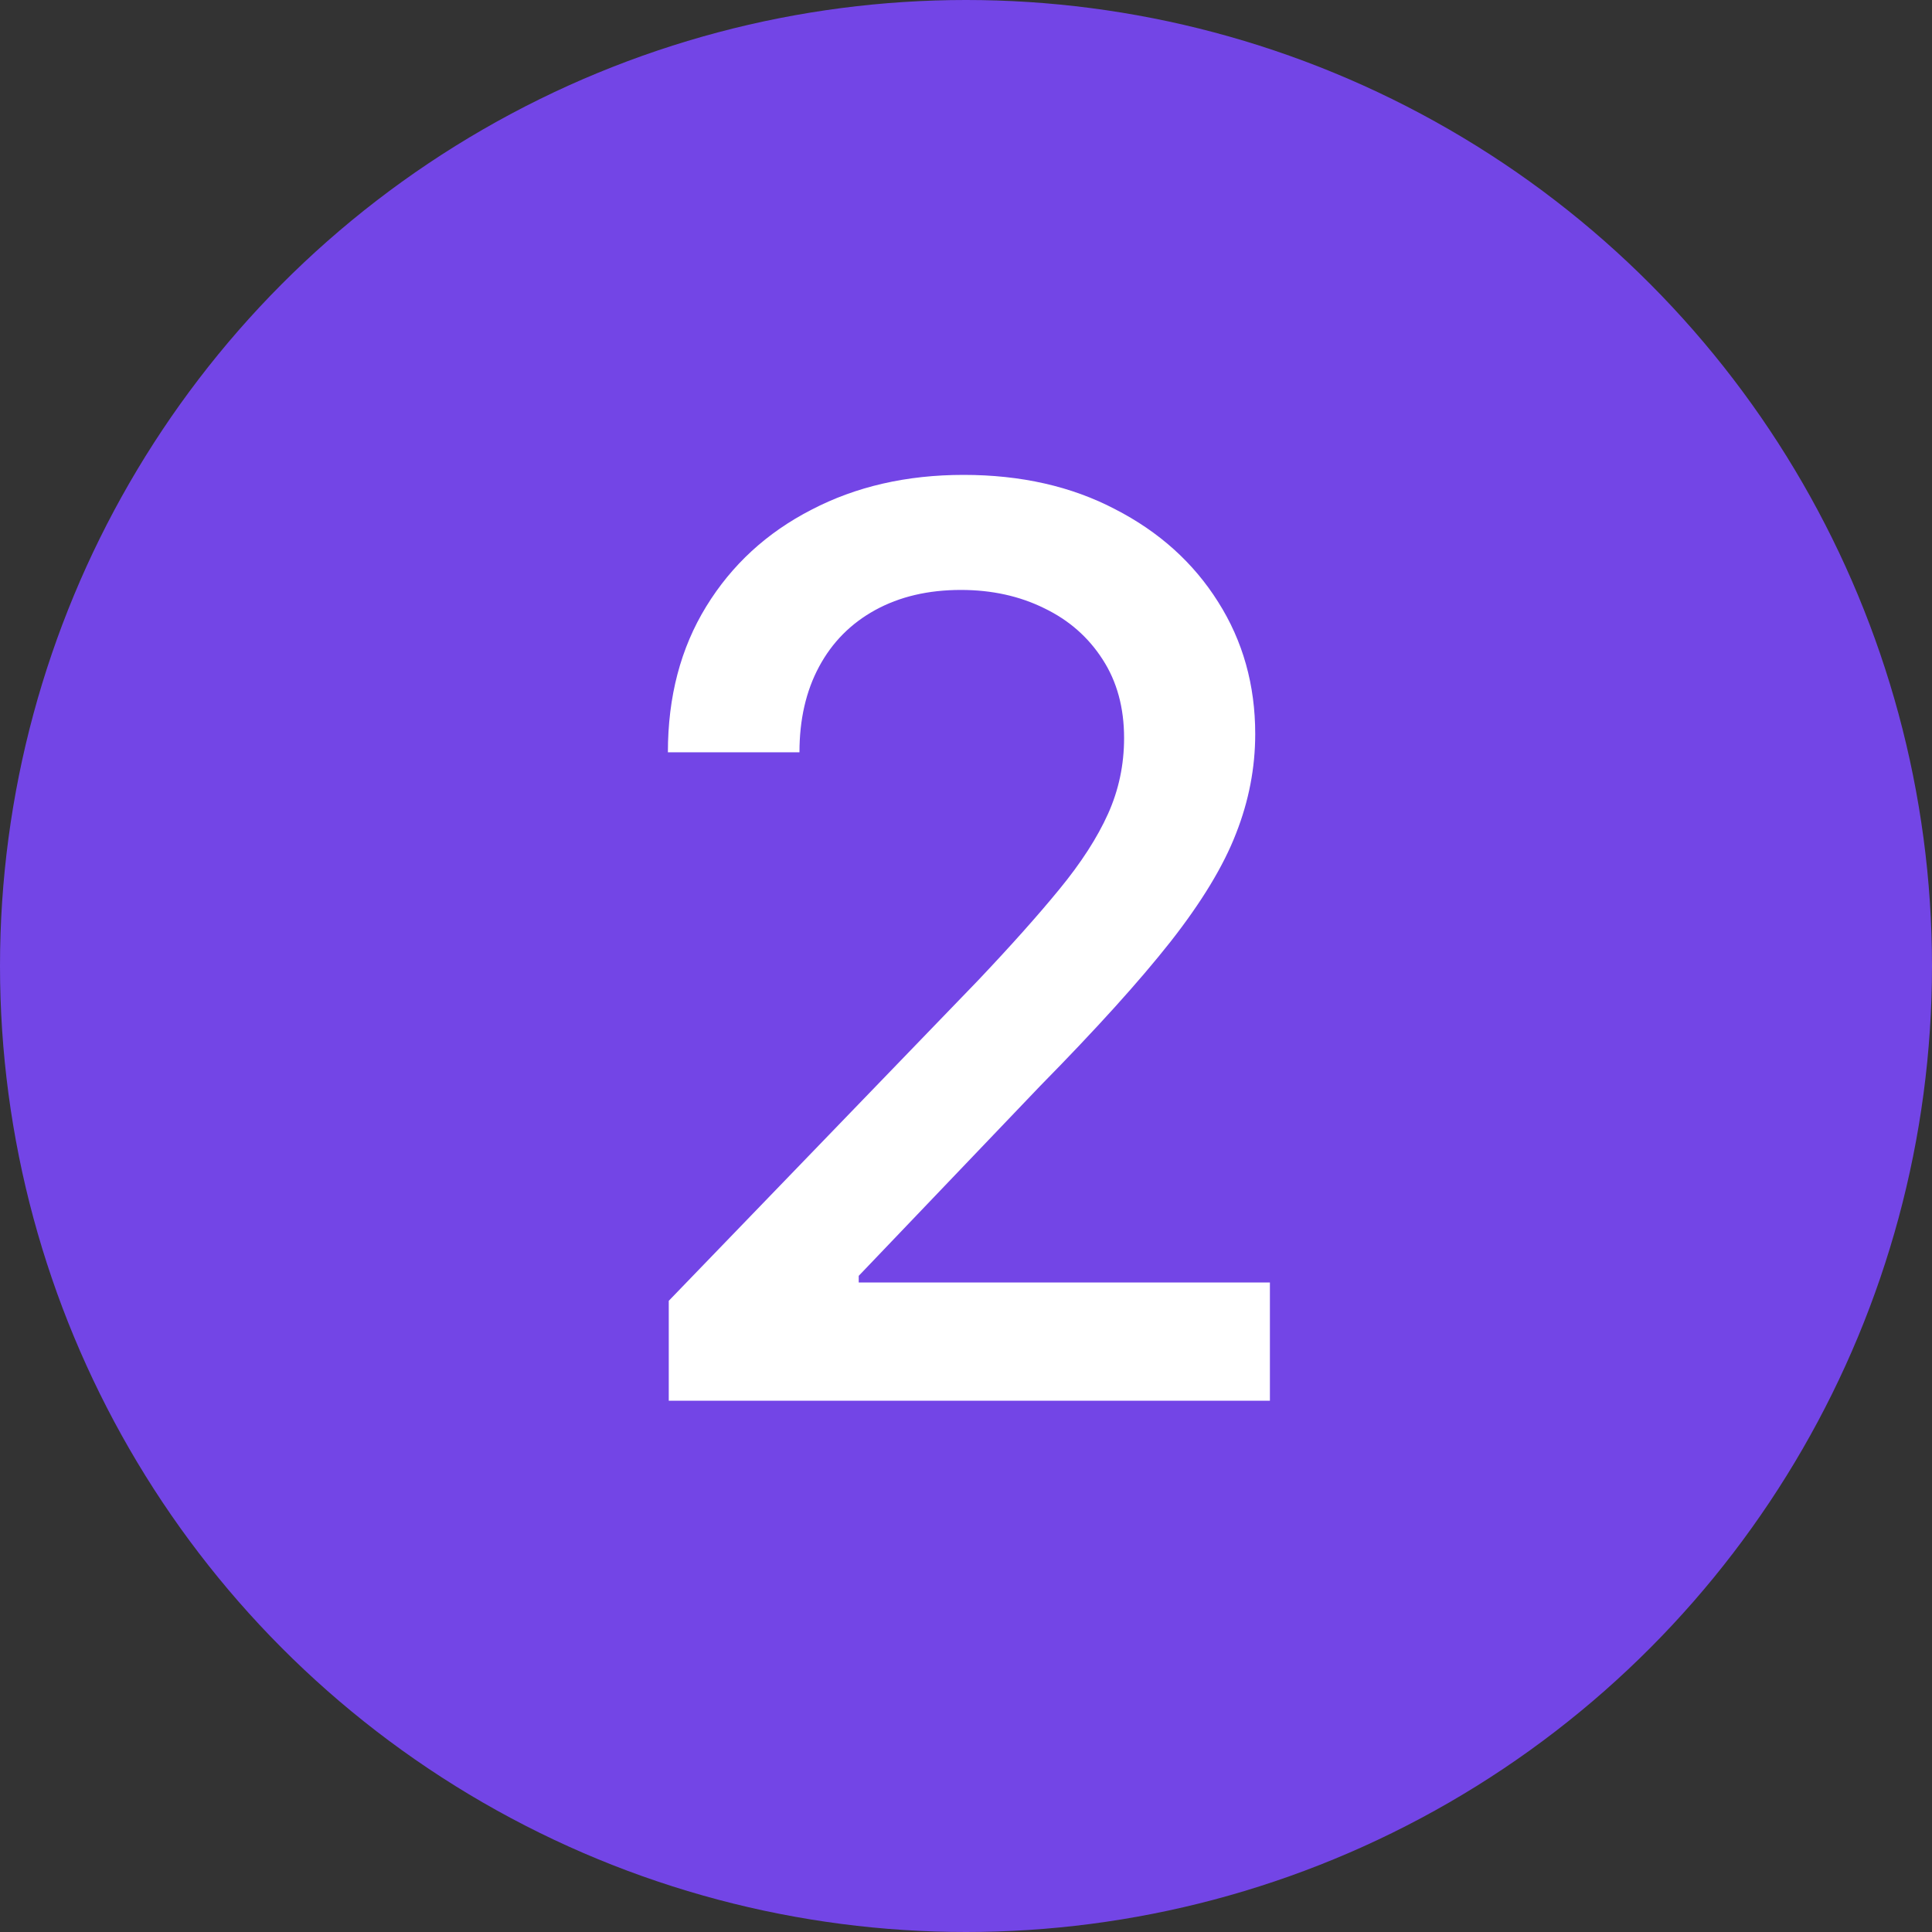
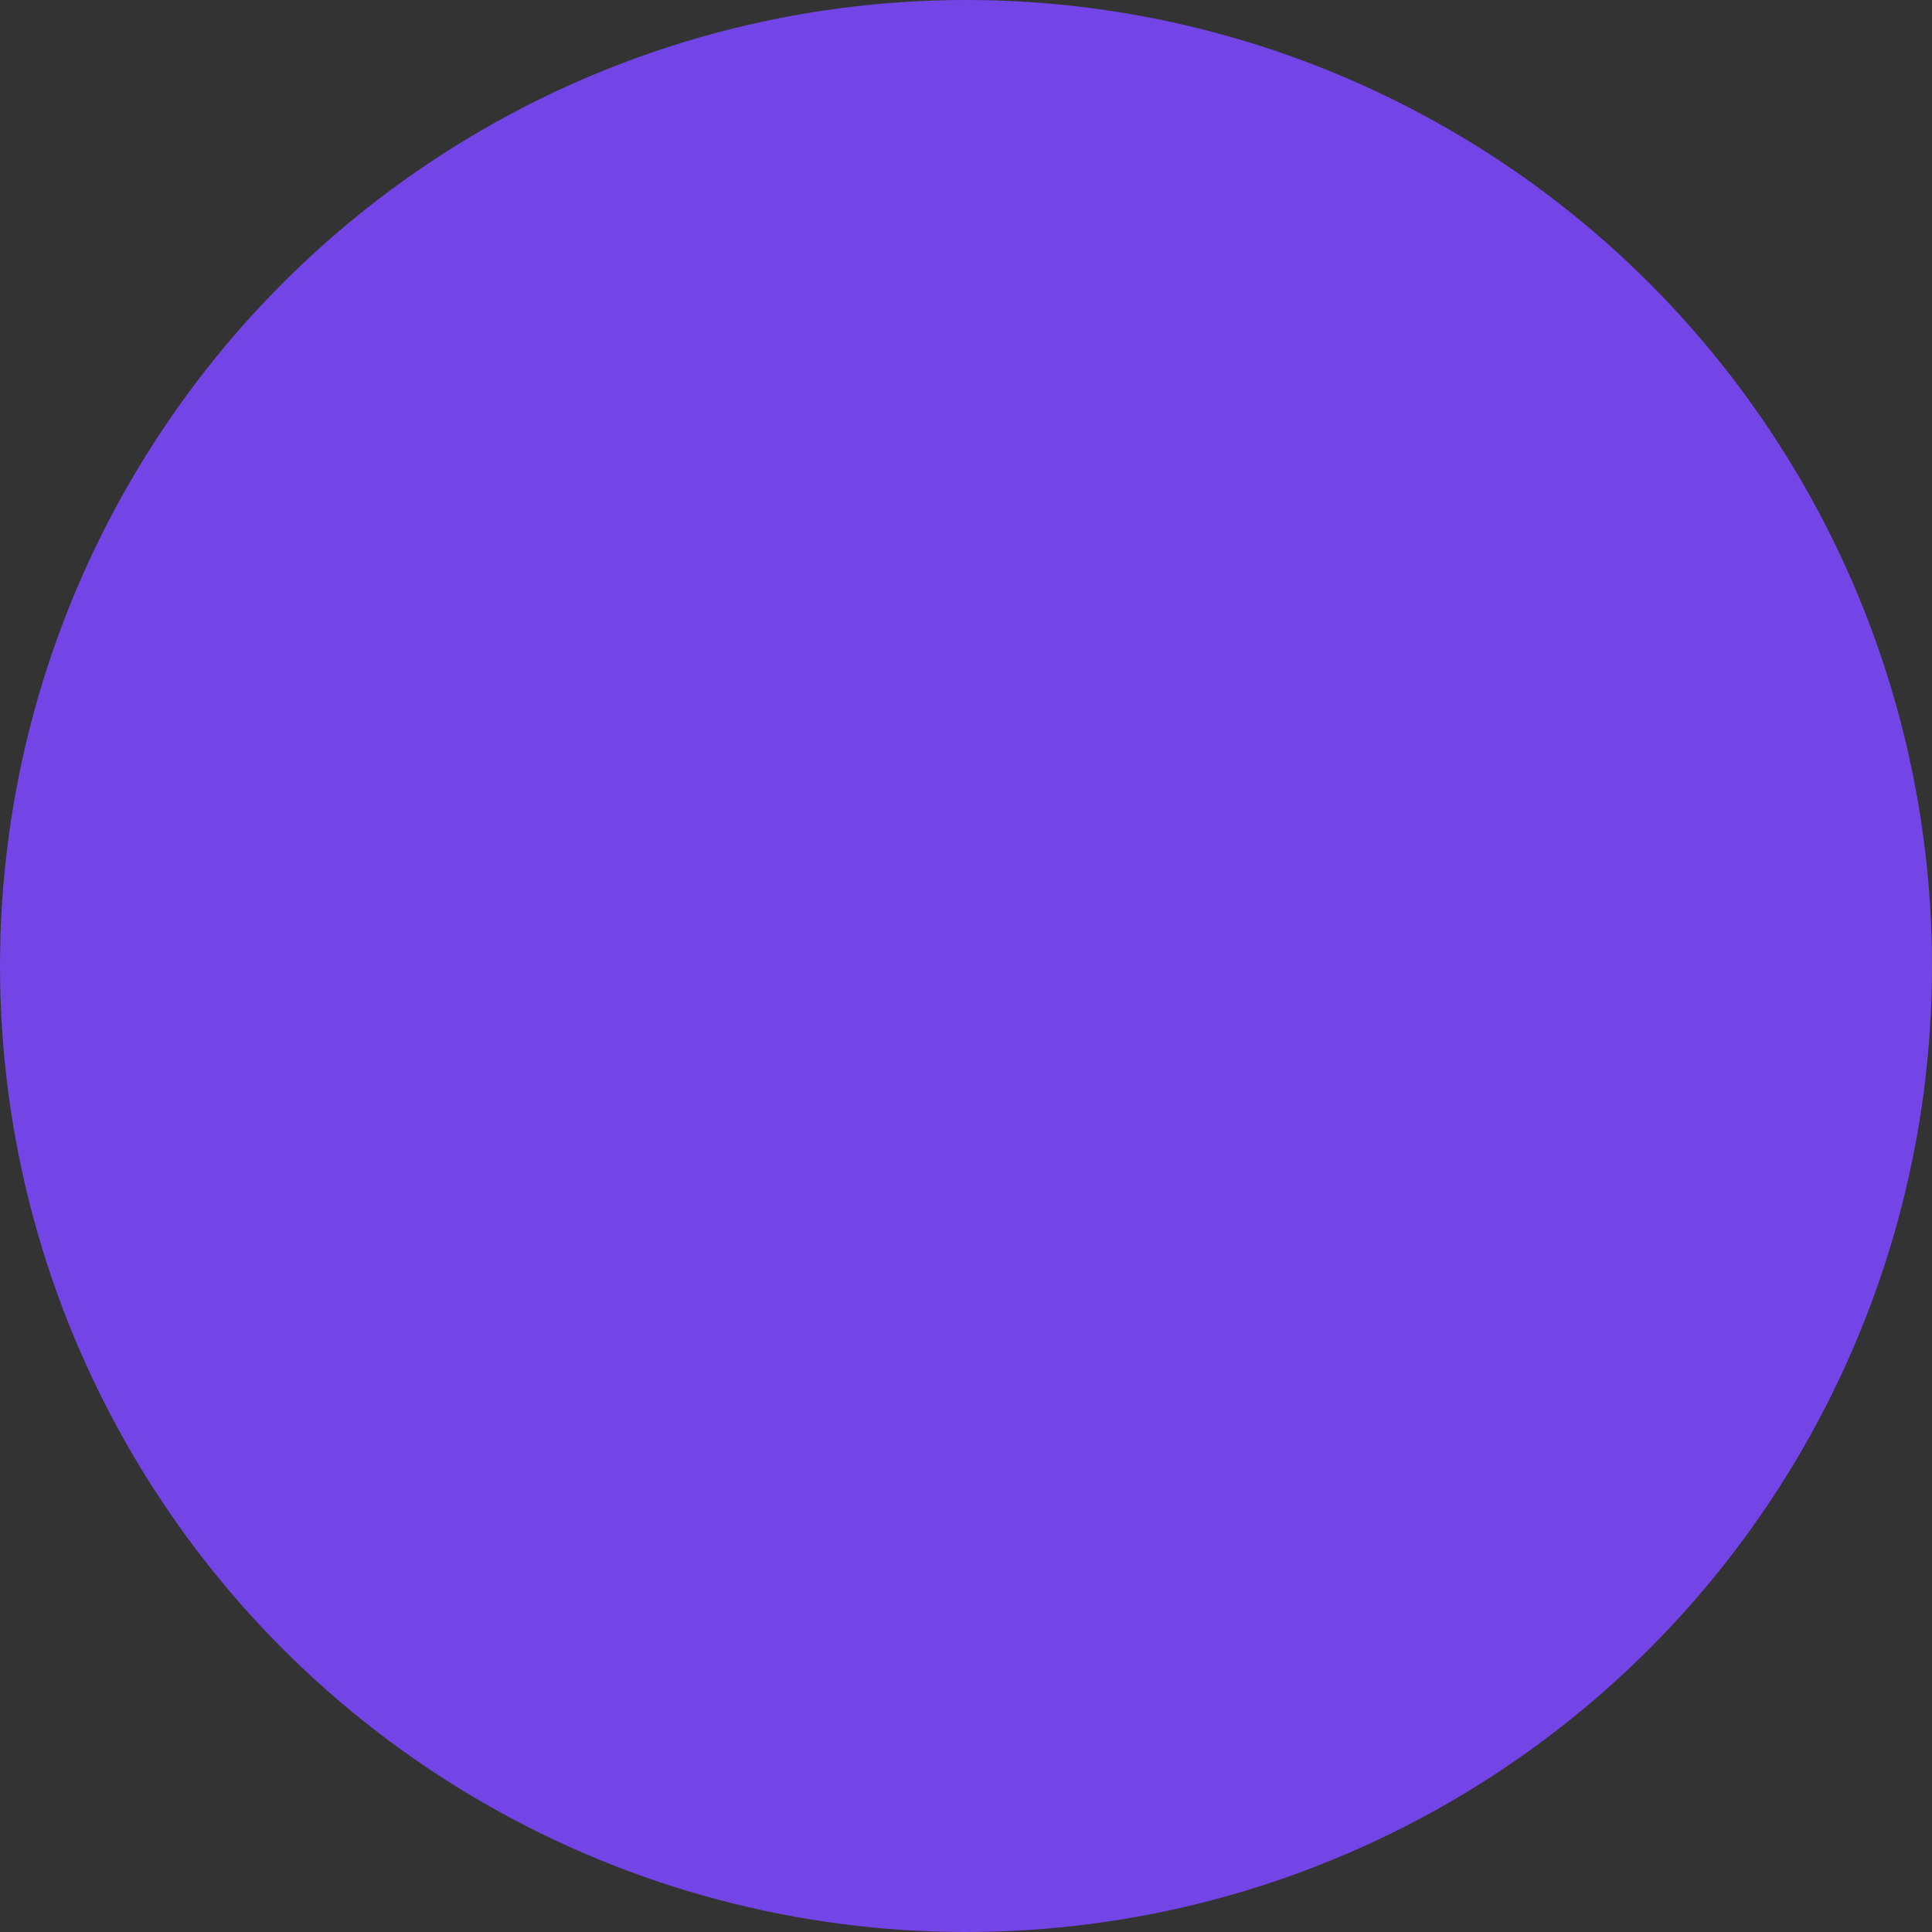
<svg xmlns="http://www.w3.org/2000/svg" width="40" height="40" viewBox="0 0 40 40" fill="none">
  <rect x="0" y="0" width="40" height="40" fill="#333333" stroke="none" />
  <circle cx="20" cy="20" r="20" fill="#7345E6" />
-   <path d="M13.846 29V26.932L20.245 20.303C20.928 19.582 21.491 18.951 21.934 18.41C22.384 17.862 22.719 17.342 22.941 16.849C23.162 16.357 23.273 15.834 23.273 15.28C23.273 14.652 23.125 14.11 22.83 13.655C22.534 13.193 22.131 12.839 21.62 12.593C21.11 12.341 20.534 12.214 19.894 12.214C19.217 12.214 18.626 12.353 18.121 12.63C17.616 12.907 17.229 13.298 16.958 13.803C16.687 14.307 16.552 14.898 16.552 15.575H13.828C13.828 14.424 14.092 13.418 14.622 12.556C15.151 11.694 15.877 11.027 16.801 10.553C17.724 10.072 18.774 9.832 19.949 9.832C21.137 9.832 22.184 10.069 23.088 10.543C23.999 11.011 24.71 11.651 25.221 12.464C25.732 13.27 25.988 14.181 25.988 15.197C25.988 15.898 25.855 16.585 25.591 17.256C25.332 17.927 24.88 18.674 24.233 19.499C23.587 20.318 22.688 21.312 21.537 22.482L17.779 26.415V26.553H26.292V29H13.846Z" fill="white" />
</svg>